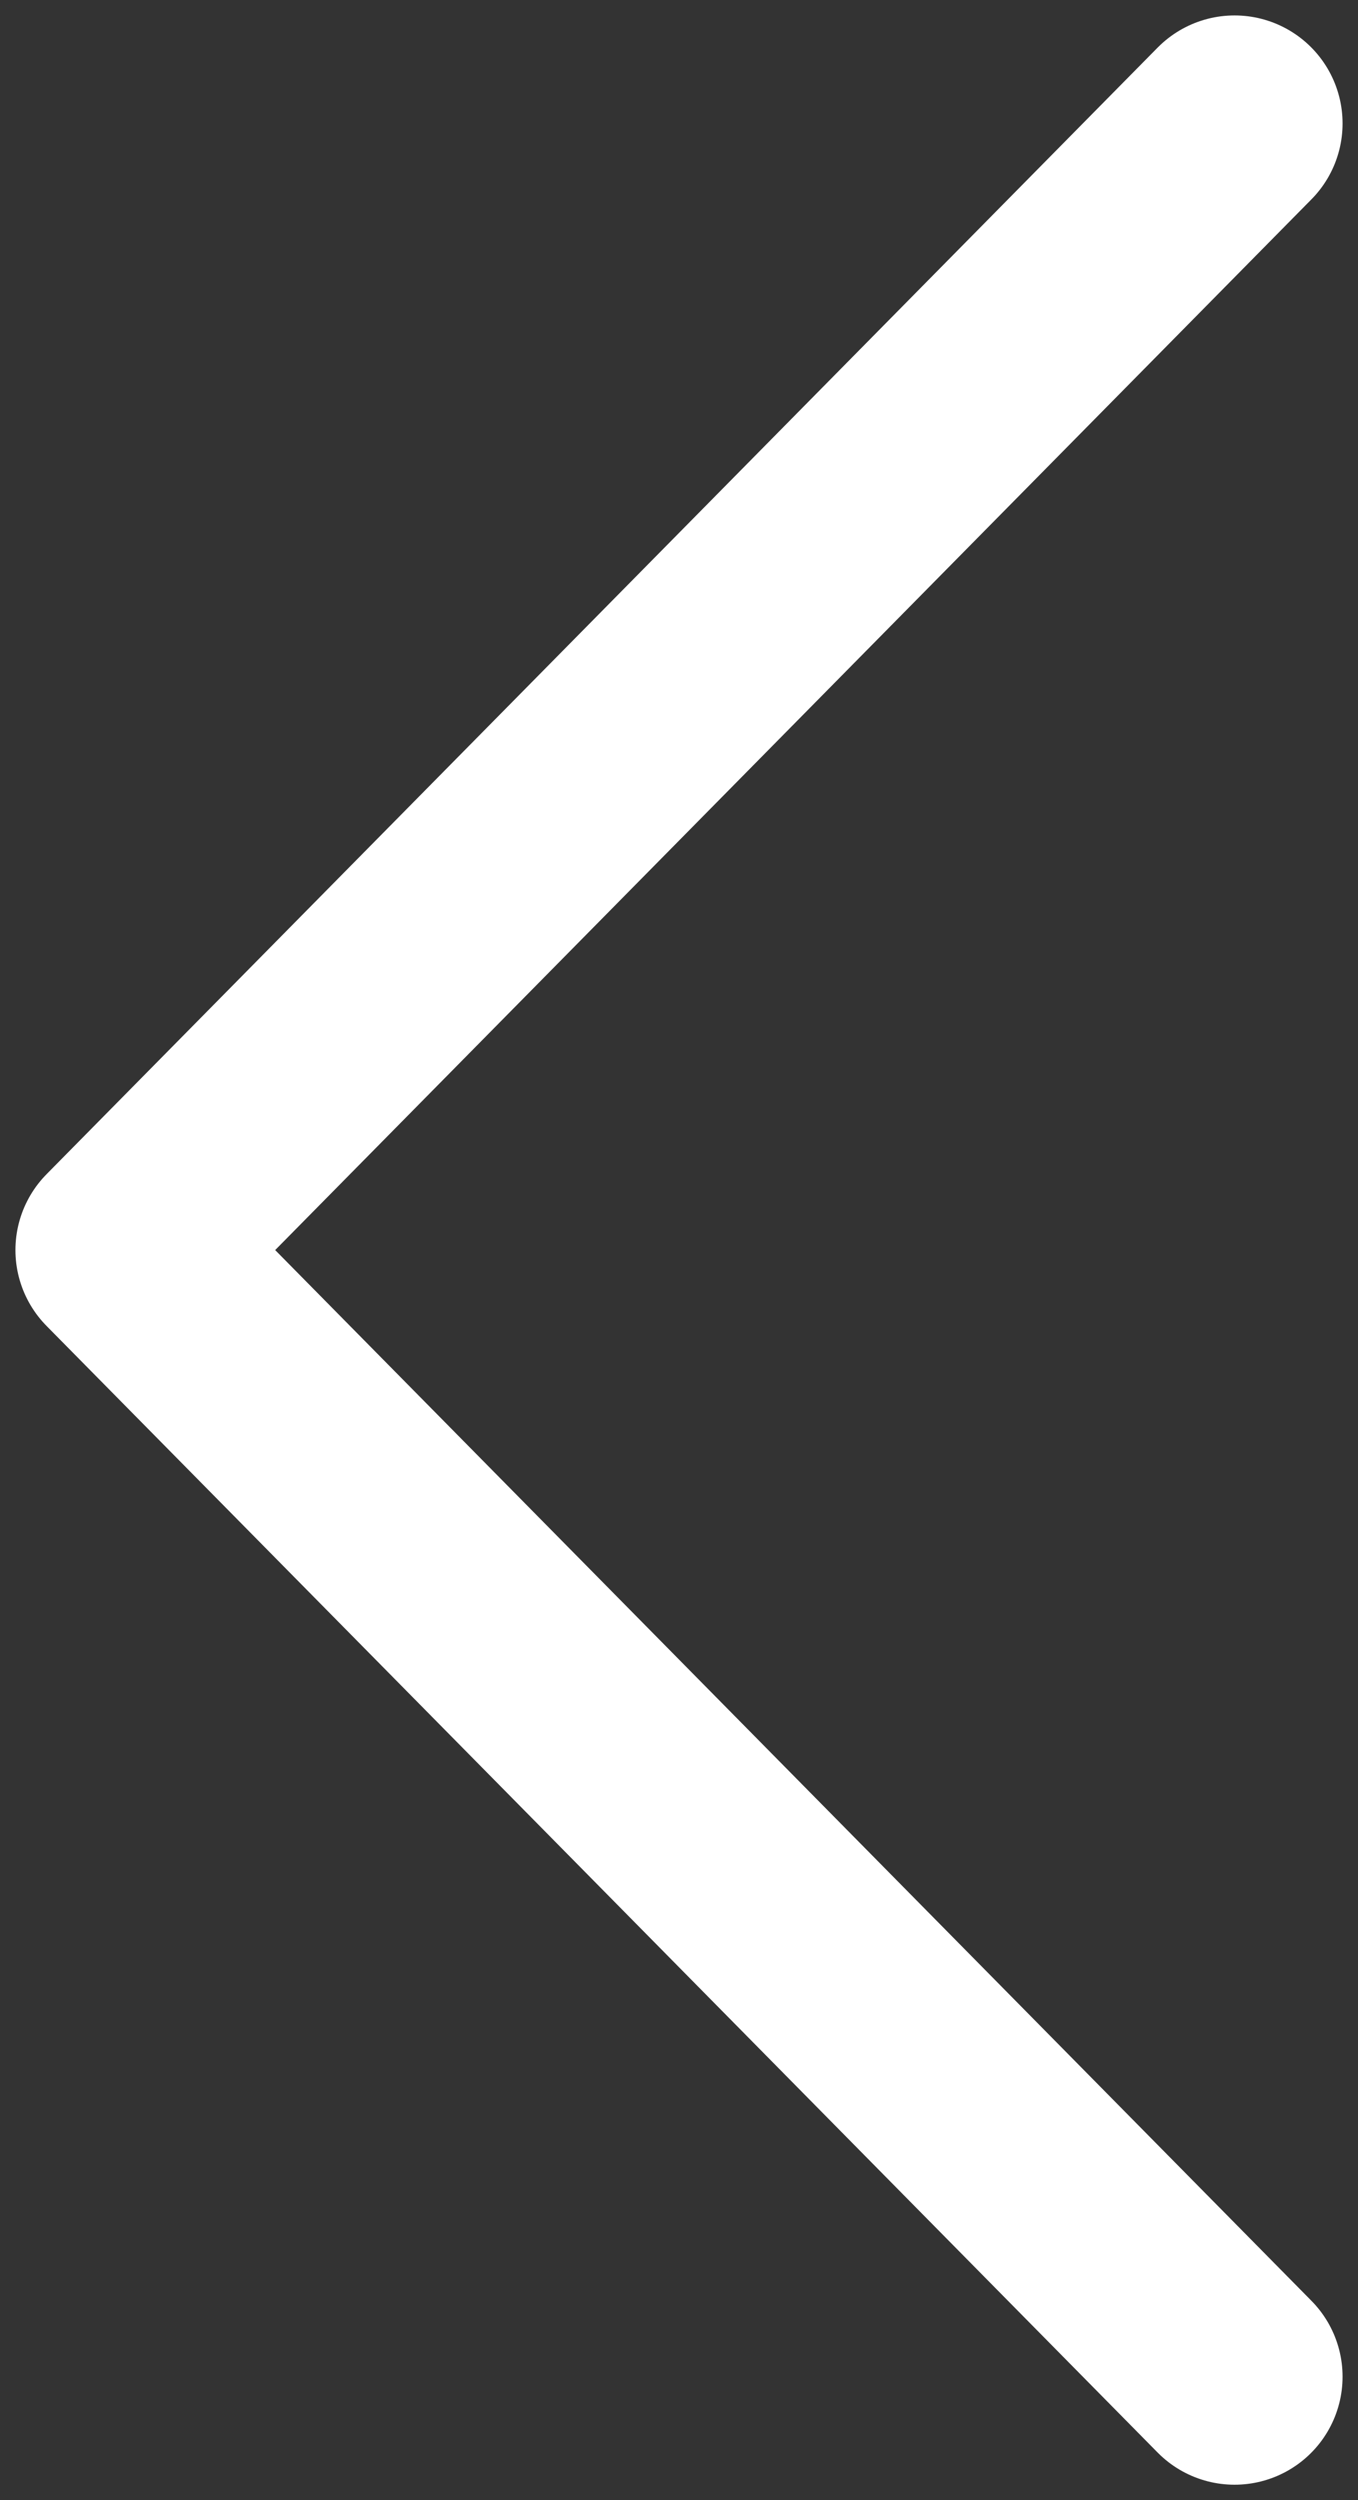
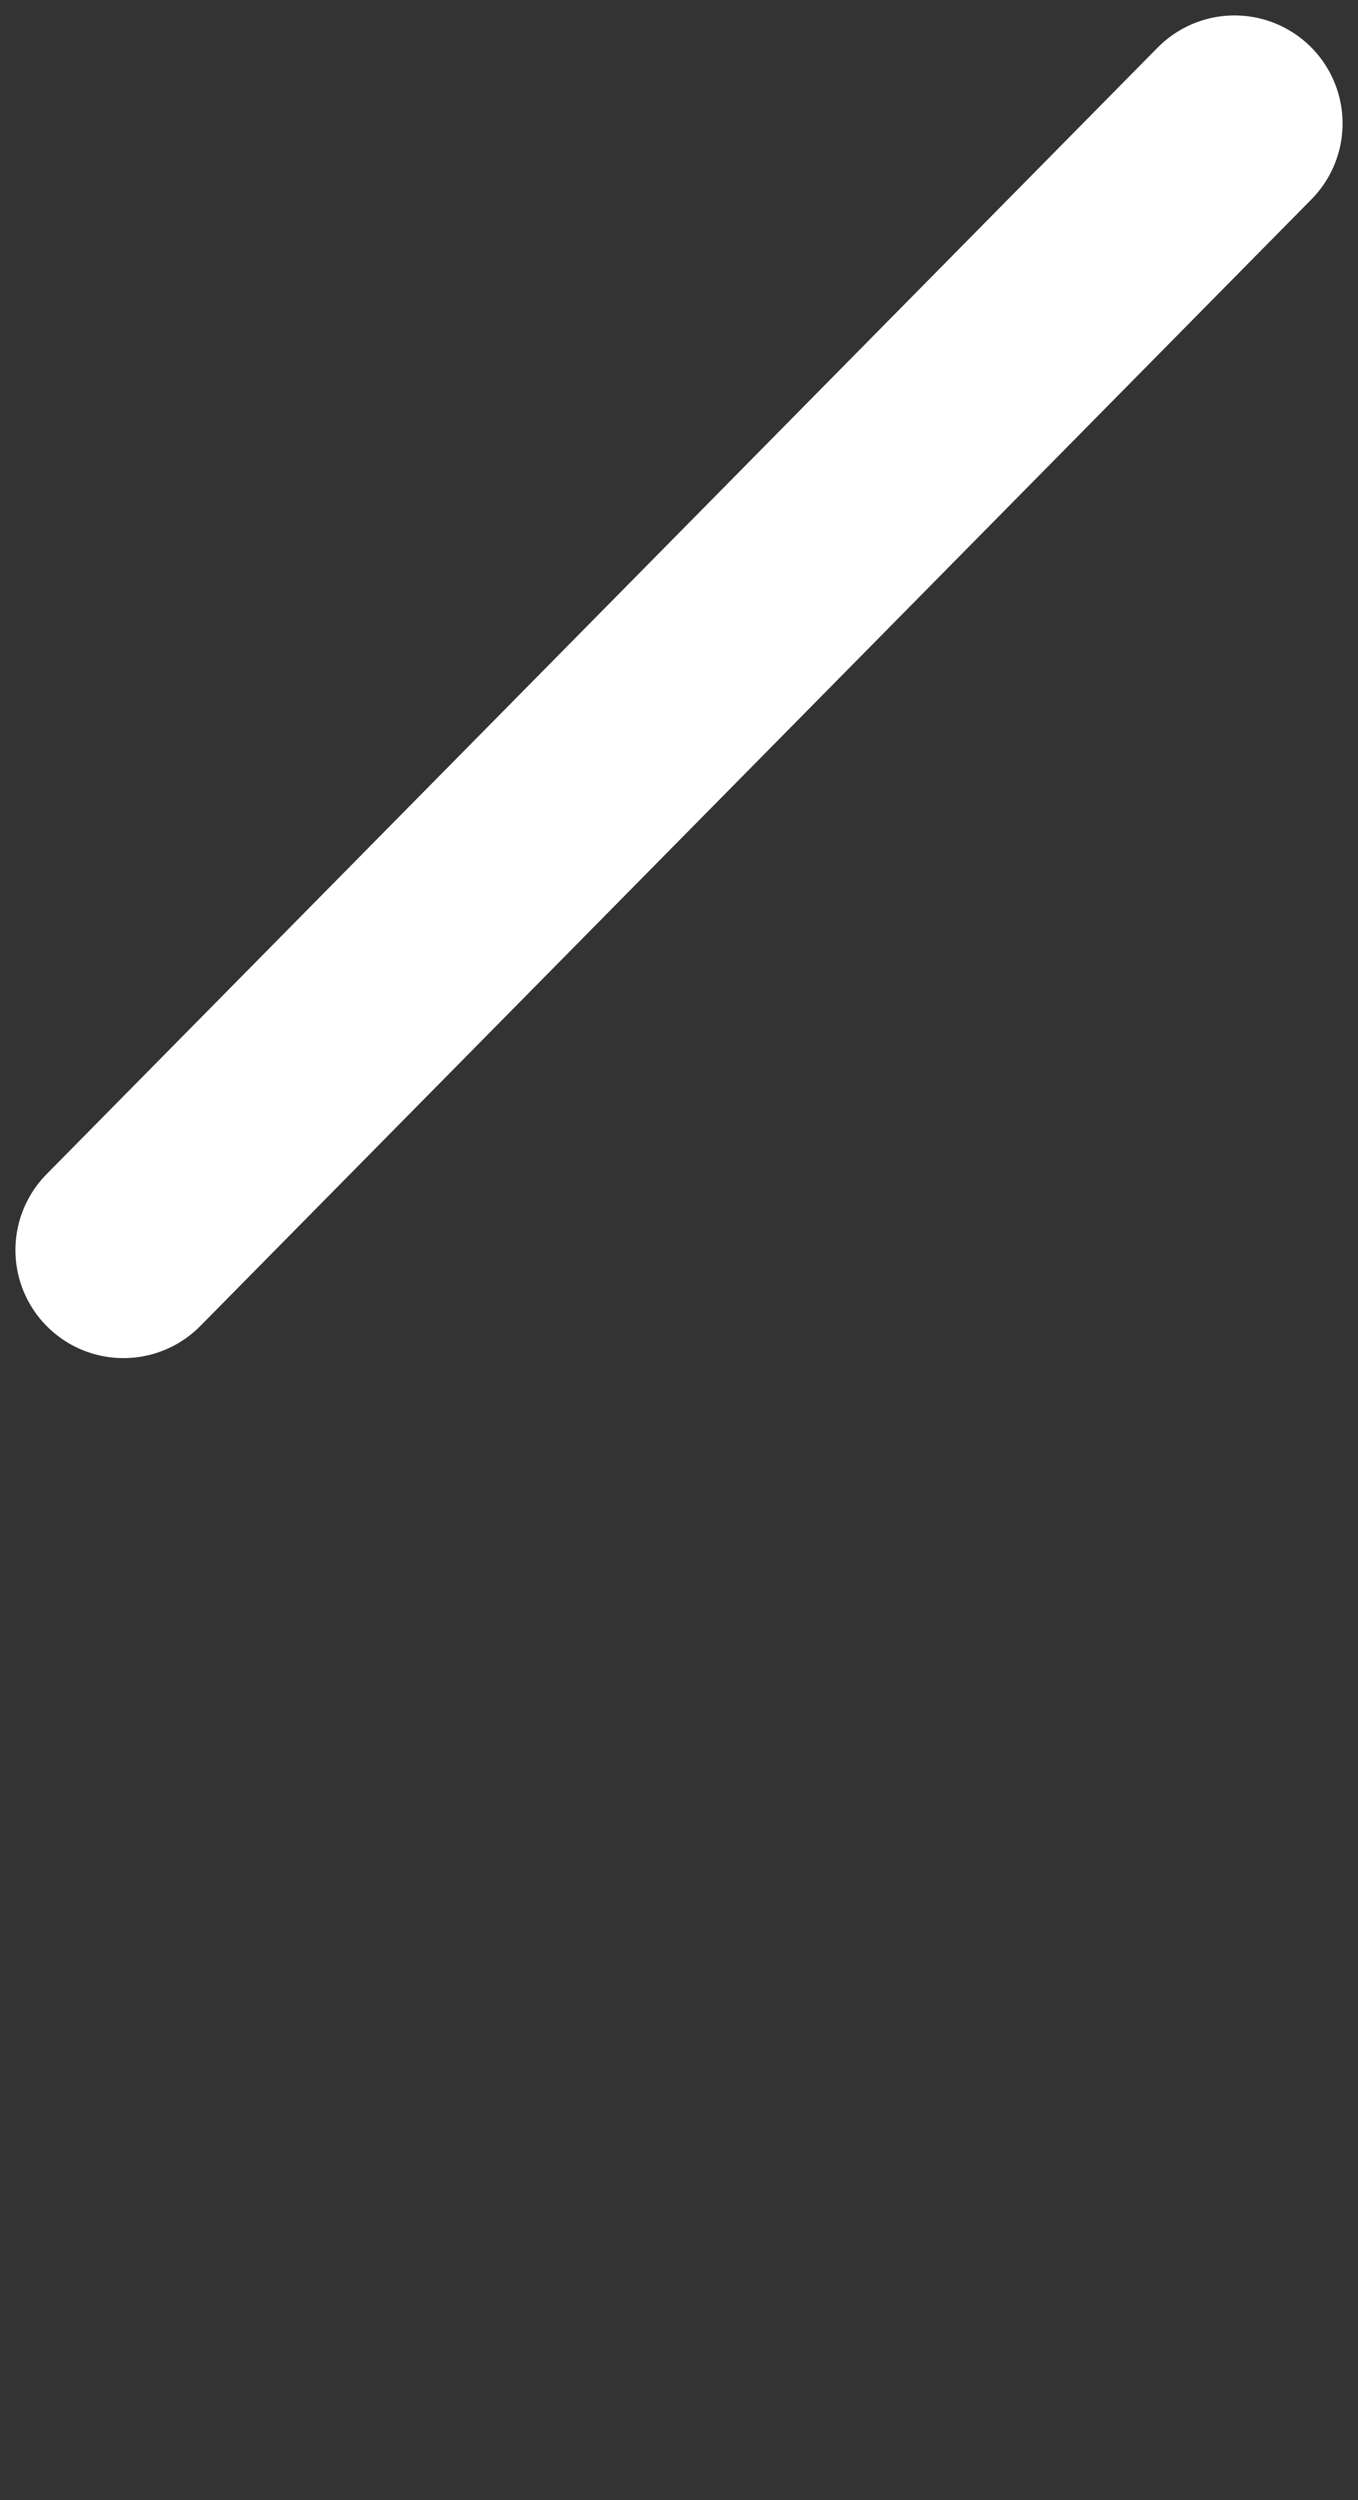
<svg xmlns="http://www.w3.org/2000/svg" width="44" height="81" viewBox="0 0 44 81" fill="none">
  <rect x="0" y="0" width="44" height="81" fill="#333333" stroke="none" />
-   <path d="M40 4L4 40.5L40 77" stroke="white" stroke-width="7" stroke-linecap="round" stroke-linejoin="round" />
+   <path d="M40 4L4 40.5" stroke="white" stroke-width="7" stroke-linecap="round" stroke-linejoin="round" />
</svg>